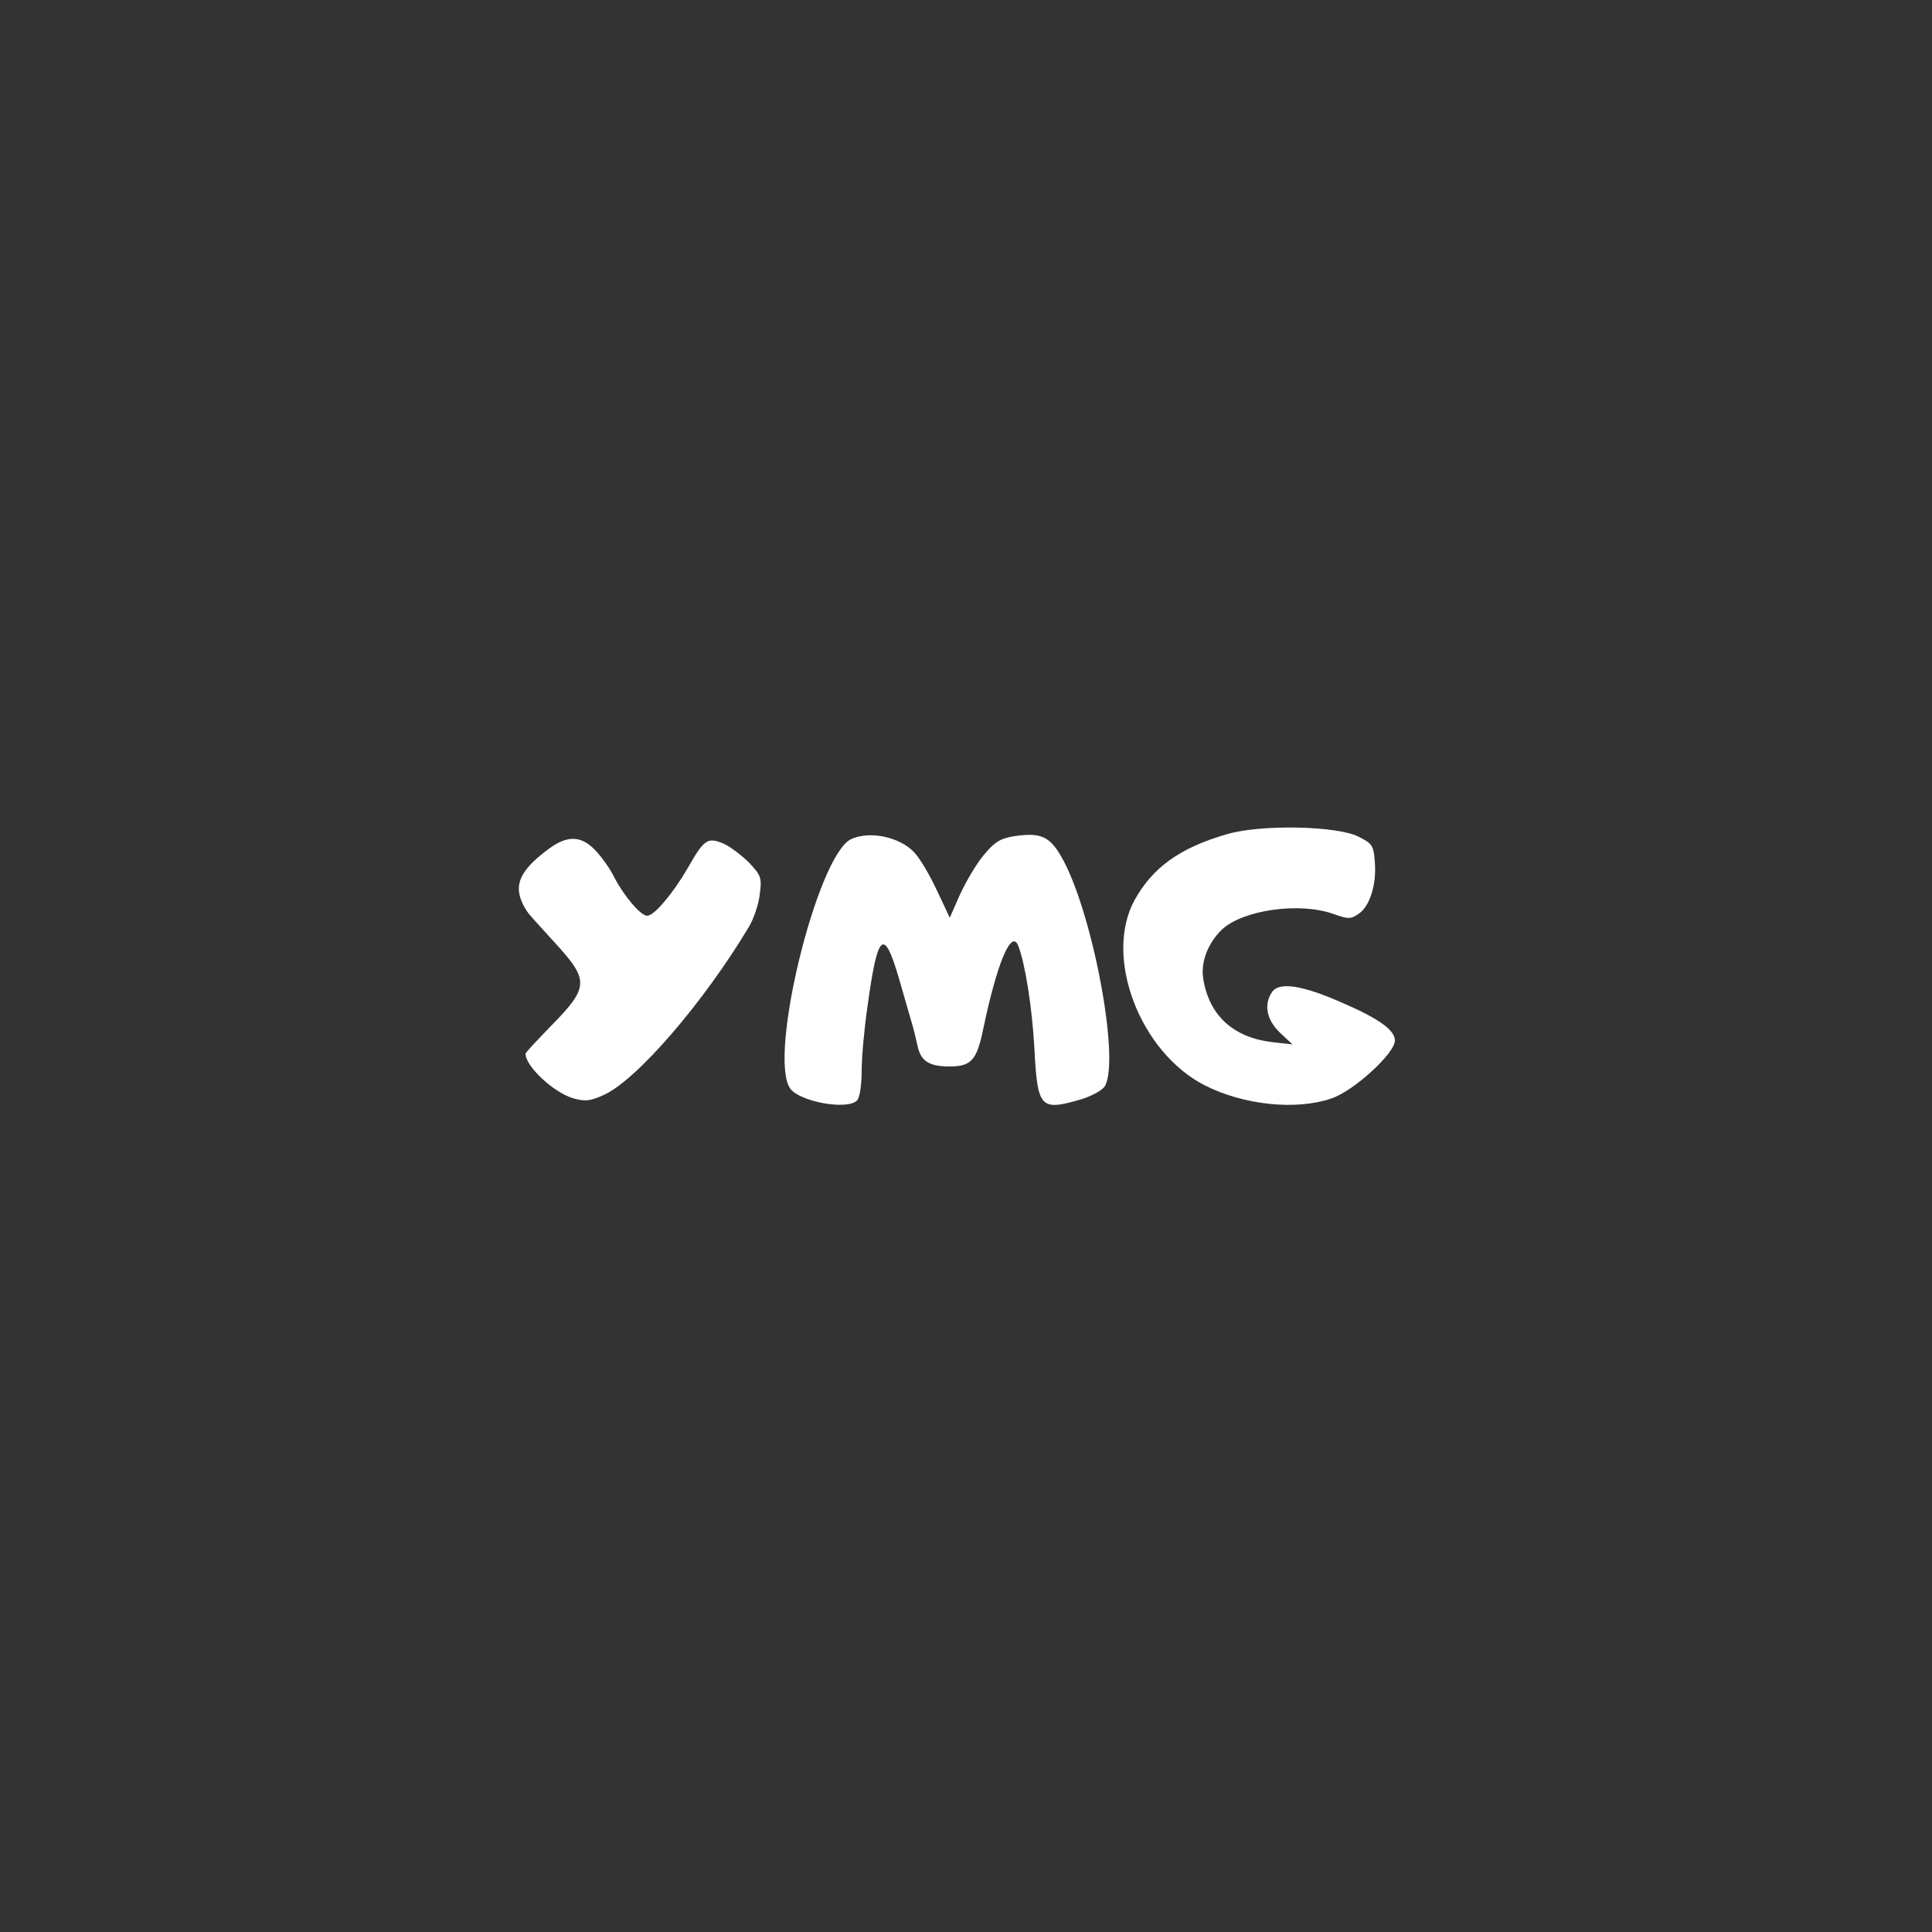
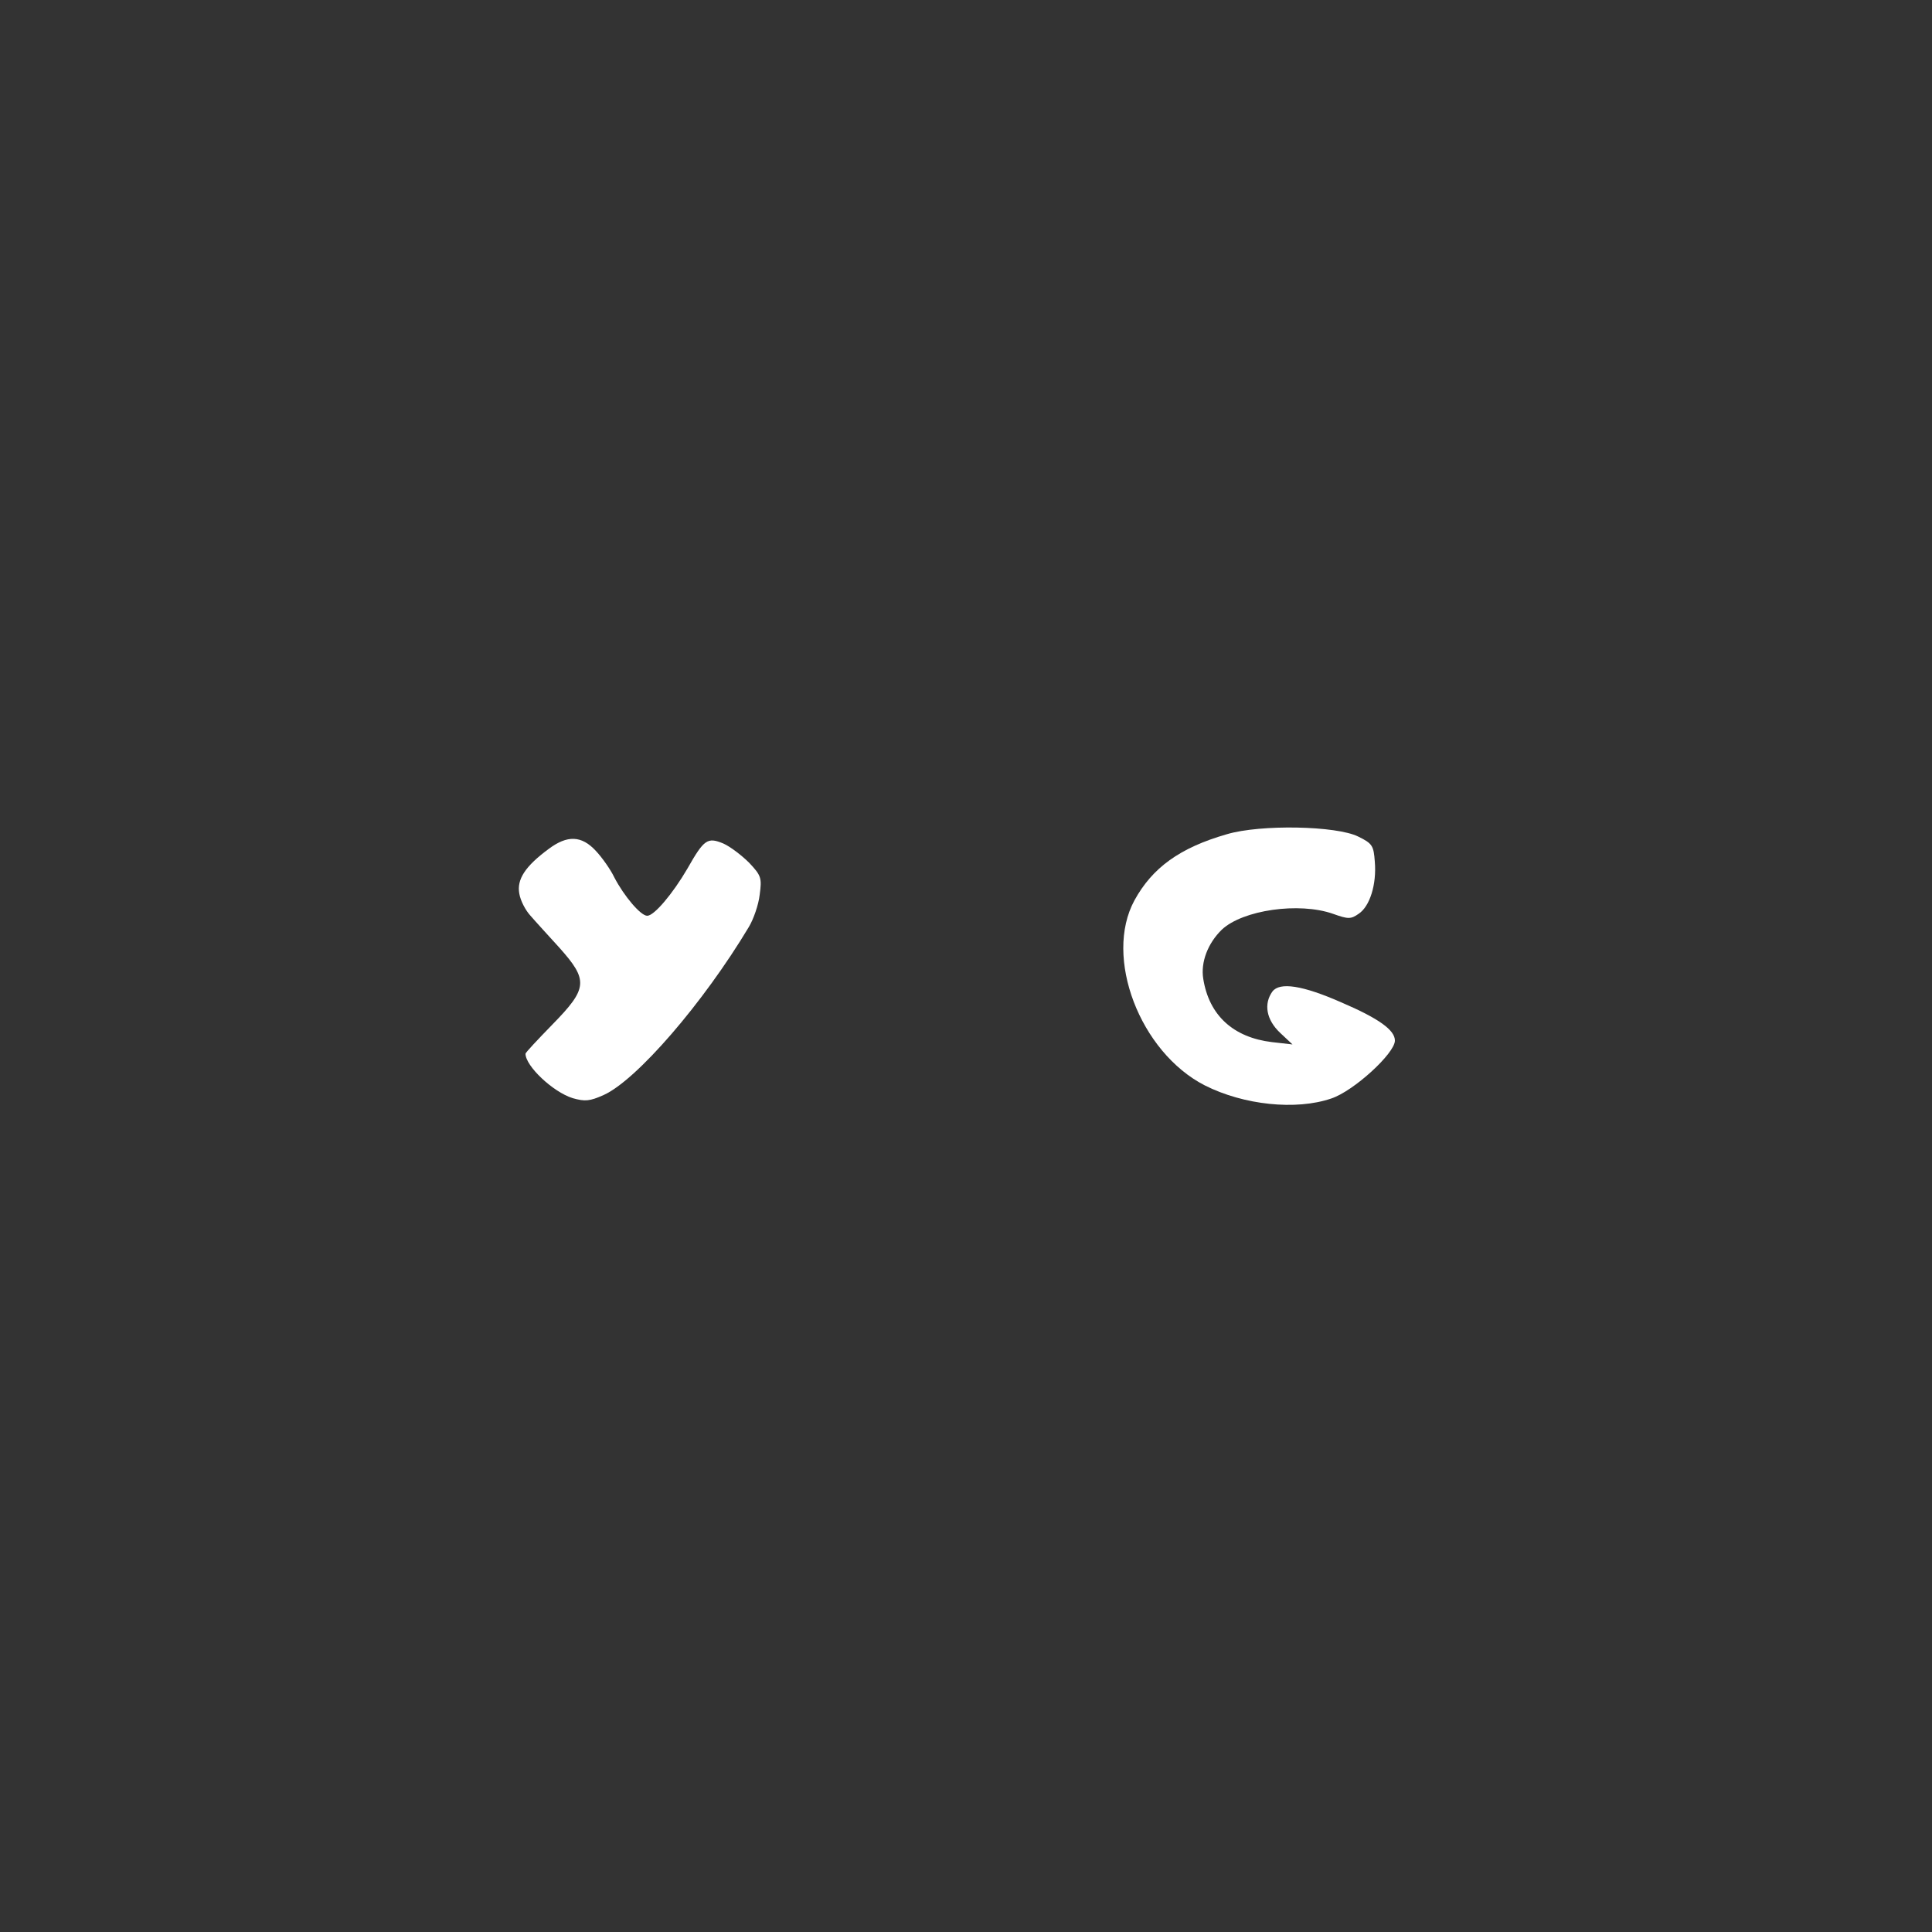
<svg xmlns="http://www.w3.org/2000/svg" preserveAspectRatio="xMidYMid meet" viewBox="0 0 500 500" height="500pt" width="500pt" version="1.0">
  <rect x="0" y="0" width="500" height="500" fill="#333333" stroke="none" />
  <g stroke="none" fill="white" transform="translate(0,500) scale(0.1,-0.1)">
    <path d="M3175 2841 c-122 -35 -193 -87 -239 -171 -80 -147 14 -393 182 -479 101 -51 236 -65 327 -34 58 19 165 117 165 150 0 27 -41 57 -139 99 -100 44 -159 53 -178 28 -23 -32 -16 -73 20 -107 l32 -30 -53 6 c-100 12 -163 69 -178 164 -7 43 12 92 48 127 54 51 200 72 288 41 39 -14 46 -14 66 0 29 19 47 76 42 135 -3 41 -6 47 -43 65 -56 28 -253 32 -340 6z" />
-     <path d="M2202 2828 c-87 -43 -215 -563 -157 -645 24 -34 147 -57 173 -31 7 7 12 40 12 77 0 37 7 111 15 166 26 190 42 206 80 78 14 -48 29 -101 34 -118 5 -16 12 -45 16 -63 8 -38 30 -52 82 -52 57 0 71 16 88 99 35 167 72 257 90 214 18 -46 36 -159 42 -266 8 -155 15 -163 121 -132 29 9 56 24 62 35 39 73 -35 459 -114 594 -30 52 -54 62 -121 52 -37 -6 -51 -15 -80 -50 -19 -23 -46 -69 -61 -102 l-26 -59 -33 70 c-18 39 -44 83 -58 98 -37 41 -117 58 -165 35z" />
    <path d="M1420 2803 c-61 -45 -83 -79 -76 -116 3 -18 16 -43 29 -57 12 -14 46 -51 75 -83 75 -84 73 -105 -18 -198 -38 -39 -70 -73 -70 -76 0 -32 71 -99 122 -115 32 -9 44 -8 80 8 85 38 258 238 376 435 12 20 25 57 28 83 6 44 4 50 -27 83 -19 19 -49 42 -67 50 -41 17 -50 11 -93 -65 -38 -65 -86 -122 -104 -122 -17 0 -60 51 -85 99 -10 21 -32 52 -48 69 -37 40 -74 41 -122 5z" />
  </g>
</svg>